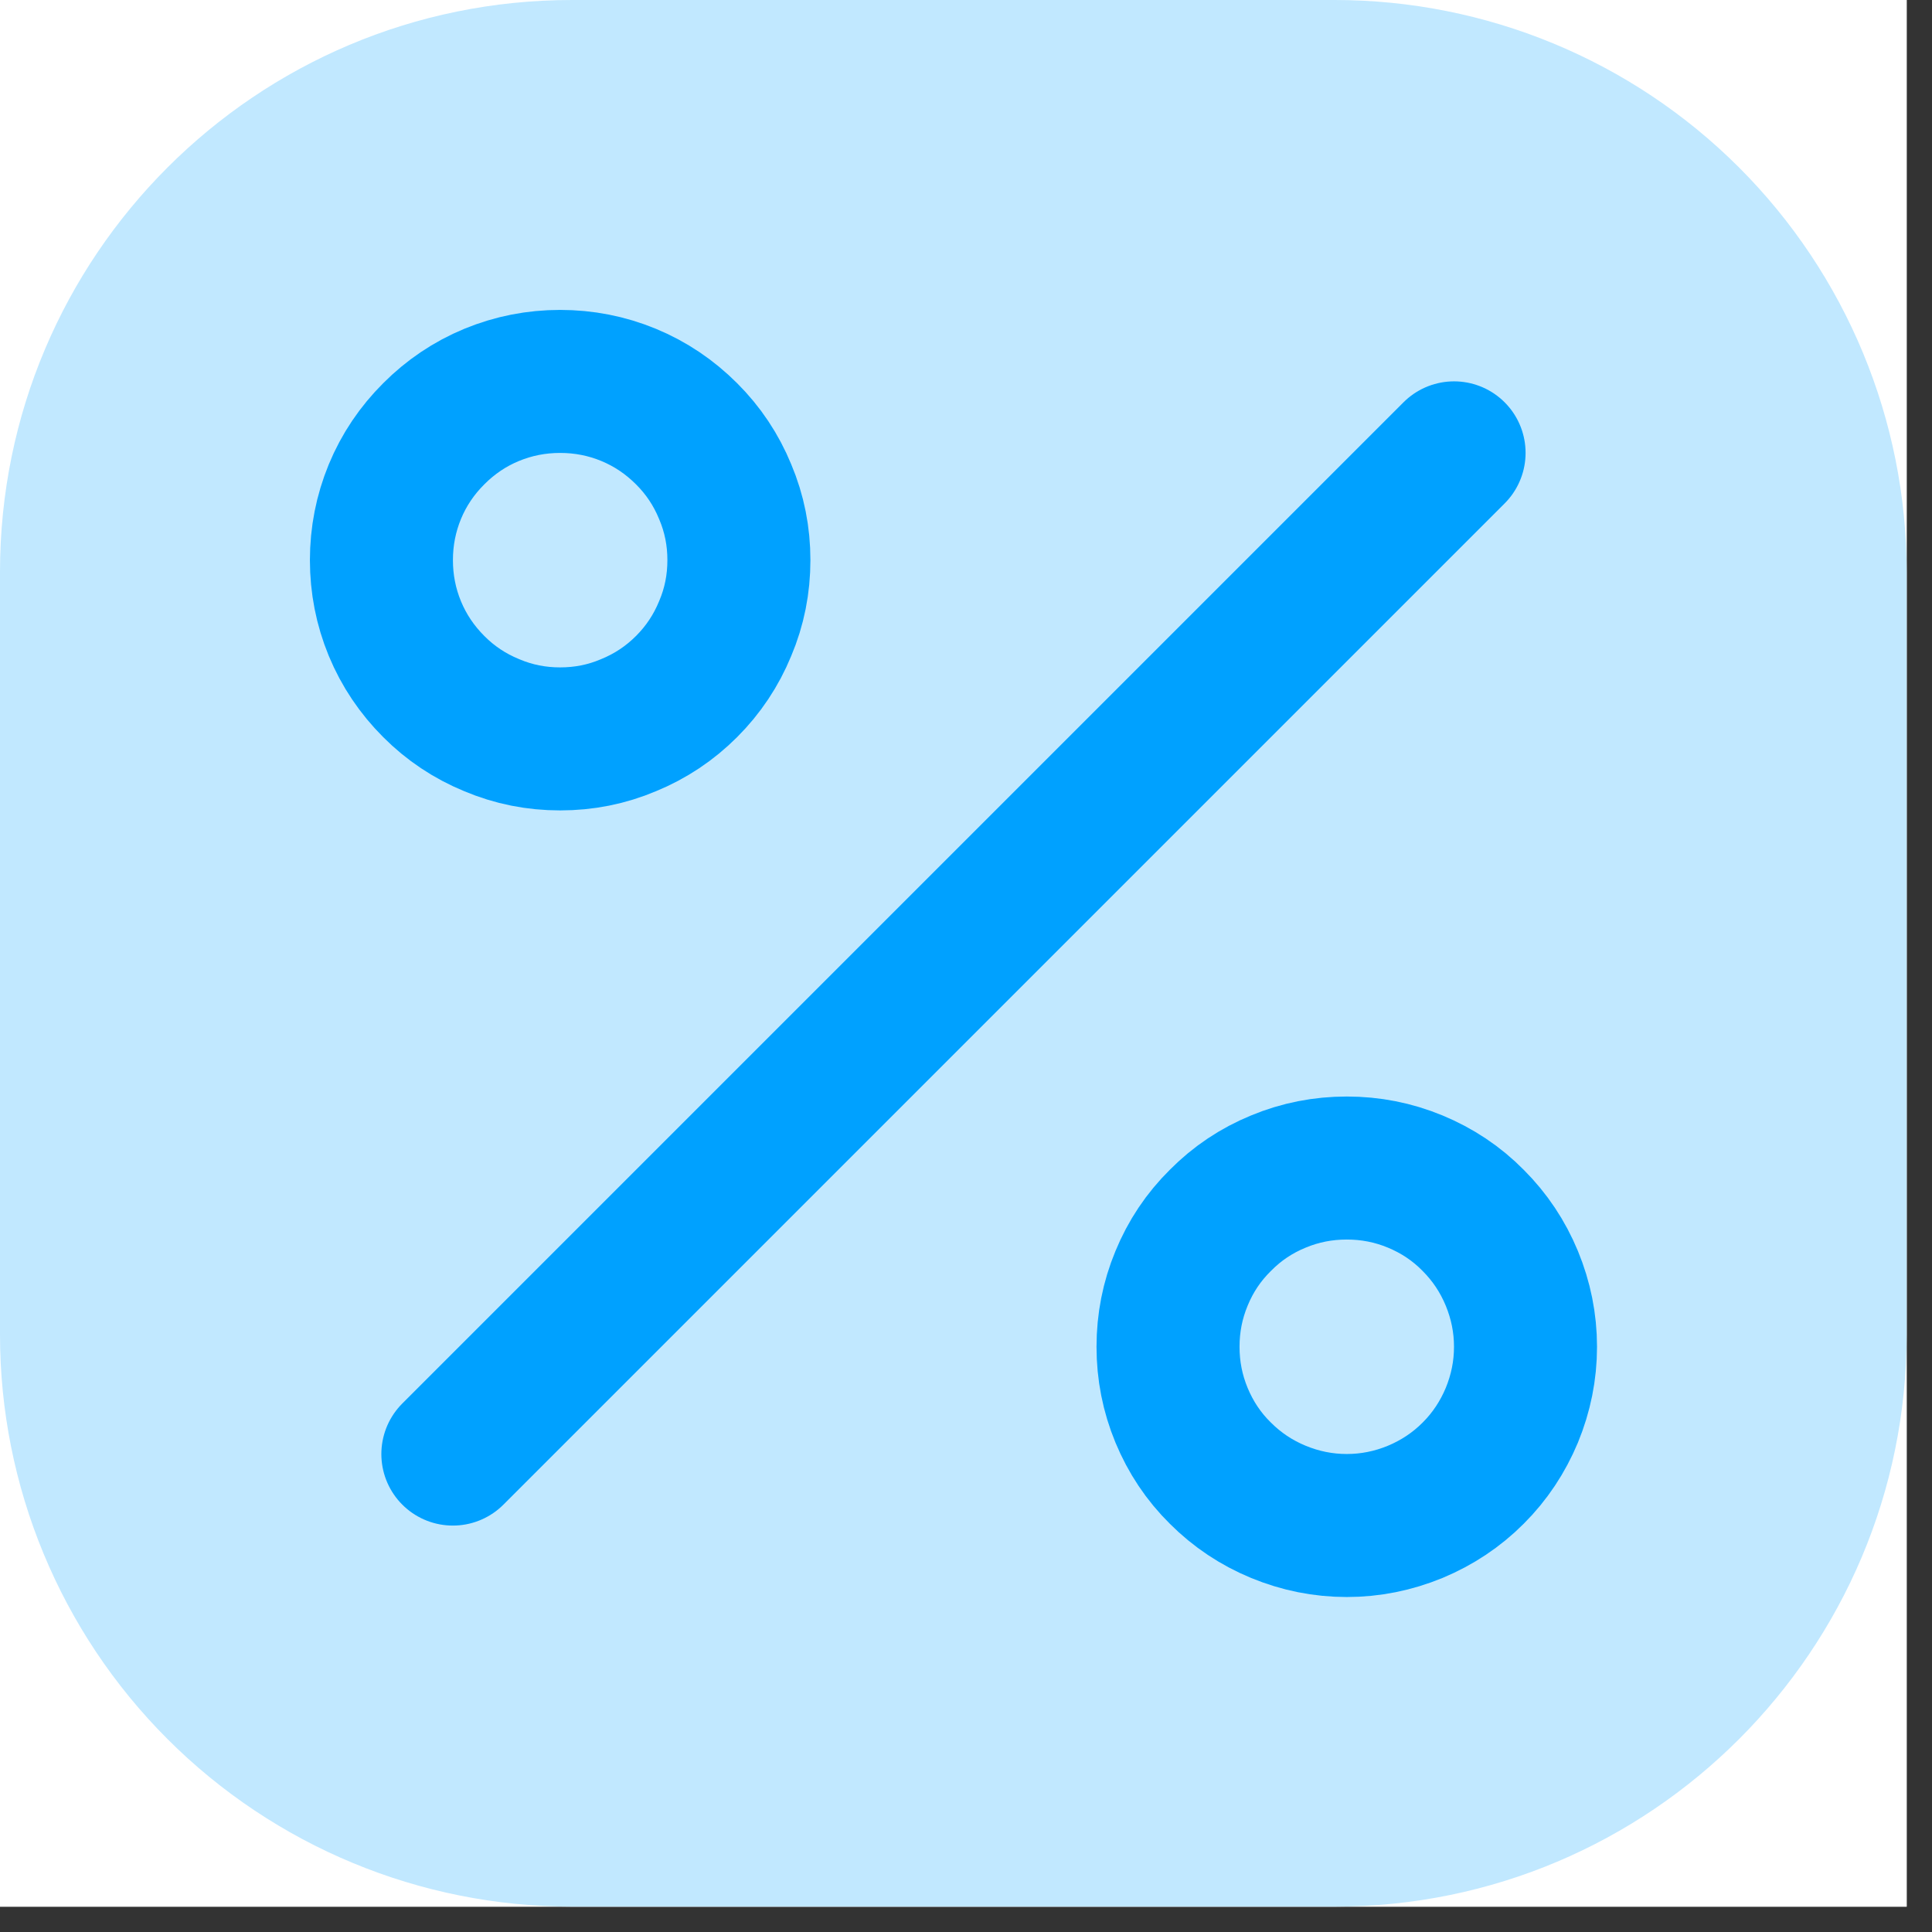
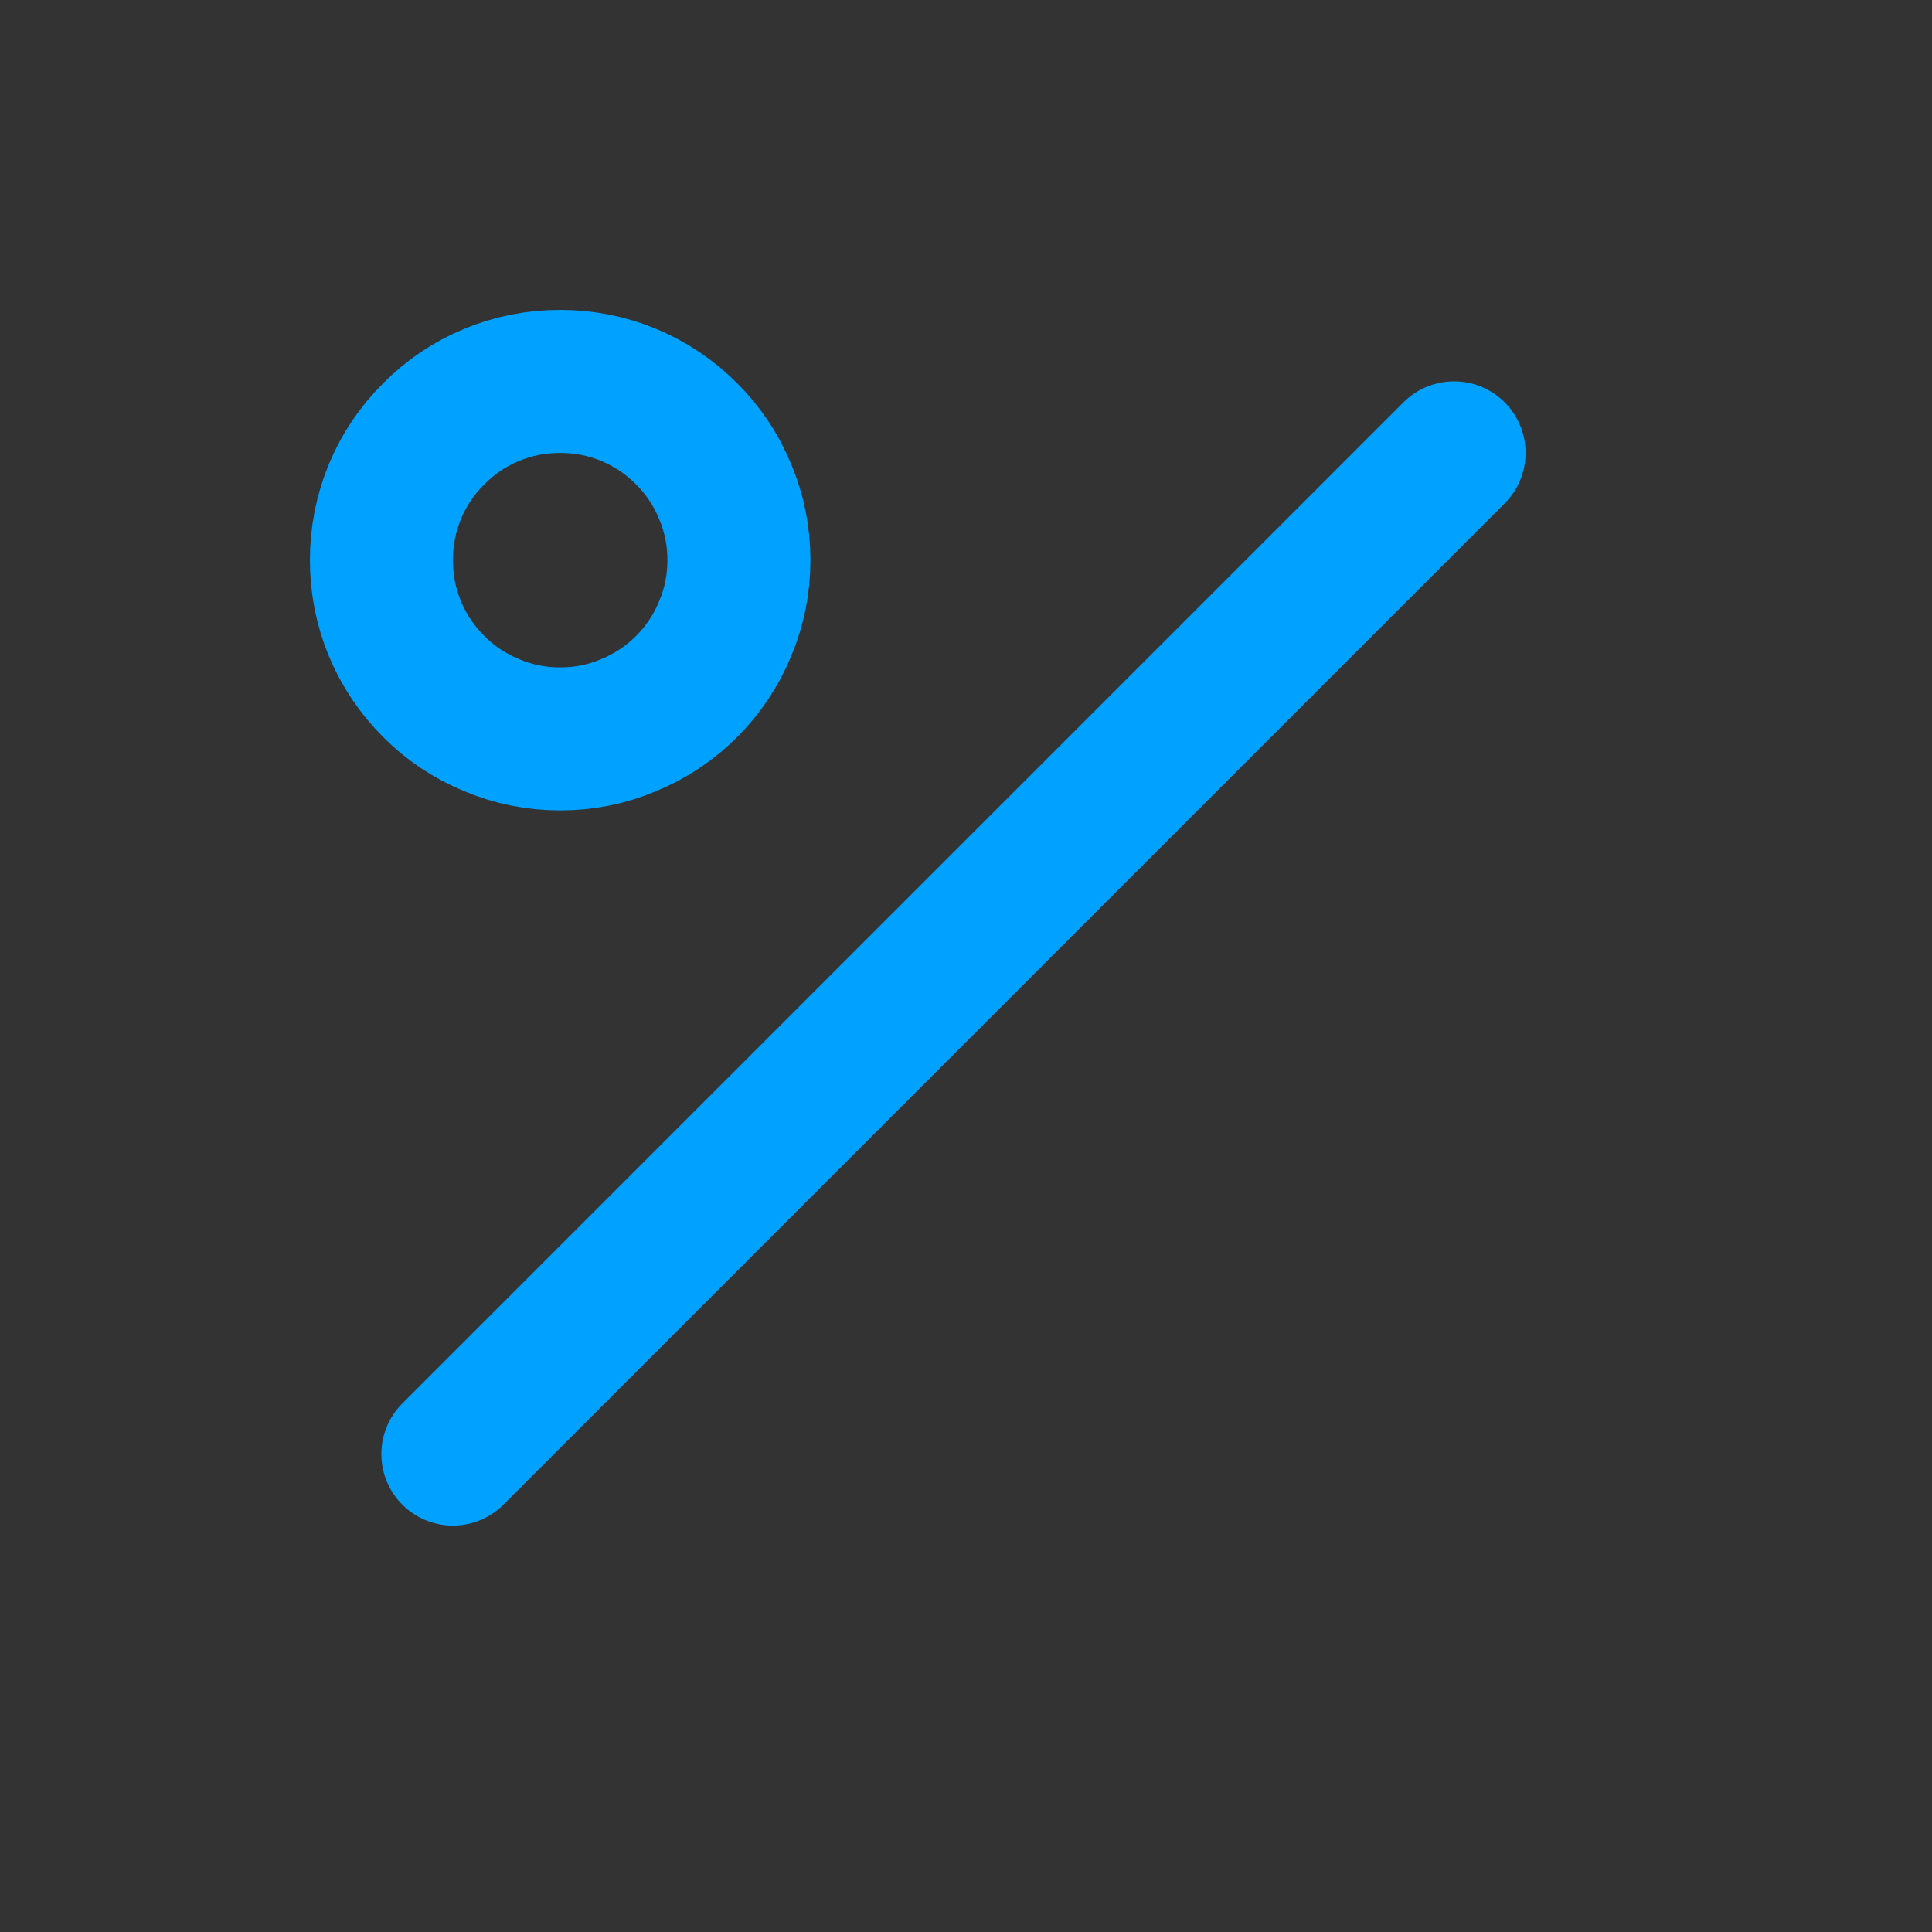
<svg xmlns="http://www.w3.org/2000/svg" width="50" zoomAndPan="magnify" viewBox="0 0 37.5 37.5" height="50" preserveAspectRatio="xMidYMid meet" version="1.2">
  <rect x="0" y="0" width="37.5" height="37.5" fill="#333333" stroke="none" />
  <defs>
    <clipPath id="d3cd1fa2f8">
-       <path d="M 0 0 L 37.008 0 L 37.008 37.008 L 0 37.008 Z M 0 0 " />
-     </clipPath>
+       </clipPath>
    <clipPath id="0187095713">
-       <path d="M 0 0 L 37.008 0 L 37.008 37.008 L 0 37.008 Z M 0 0 " />
-     </clipPath>
+       </clipPath>
    <clipPath id="ebe37124df">
      <path d="M 11.102 0 L 25.906 0 C 28.848 0 31.672 1.168 33.754 3.25 C 35.836 5.332 37.008 8.156 37.008 11.102 L 37.008 25.906 C 37.008 32.035 32.035 37.008 25.906 37.008 L 11.102 37.008 C 8.156 37.008 5.332 35.836 3.25 33.754 C 1.168 31.672 0 28.848 0 25.906 L 0 11.102 C 0 4.969 4.969 0 11.102 0 Z M 11.102 0 " />
    </clipPath>
  </defs>
  <g id="2e90eef1c2">
    <g clip-rule="nonzero" clip-path="url(#d3cd1fa2f8)">
-       <path style=" stroke:none;fill-rule:nonzero;fill:#ffffff;fill-opacity:1;" d="M 0 0 L 37.008 0 L 37.008 37.008 L 0 37.008 Z M 0 0 " />
-       <path style=" stroke:none;fill-rule:nonzero;fill:#ffffff;fill-opacity:1;" d="M 0 0 L 37.008 0 L 37.008 37.008 L 0 37.008 Z M 0 0 " />
-     </g>
+       </g>
    <g clip-rule="nonzero" clip-path="url(#0187095713)">
      <g clip-rule="nonzero" clip-path="url(#ebe37124df)">
        <path style=" stroke:none;fill-rule:nonzero;fill:#c1e8ff;fill-opacity:1;" d="M 0 0 L 37.008 0 L 37.008 37.008 L 0 37.008 Z M 0 0 " />
      </g>
    </g>
    <path style="fill:none;stroke-width:2;stroke-linecap:round;stroke-linejoin:round;stroke:#00a1ff;stroke-opacity:1;stroke-miterlimit:4;" d="M 19.001 5 L 5 19.001 " transform="matrix(1.388,0,0,1.388,1.85,1.85)" />
    <path style="fill:none;stroke-width:2;stroke-linecap:round;stroke-linejoin:round;stroke:#00a1ff;stroke-opacity:1;stroke-miterlimit:4;" d="M 9 6.5 C 9 6.832 8.938 7.151 8.808 7.457 C 8.682 7.764 8.502 8.034 8.268 8.268 C 8.034 8.502 7.764 8.682 7.457 8.808 C 7.151 8.938 6.832 9 6.5 9 C 6.168 9 5.85 8.938 5.543 8.808 C 5.236 8.682 4.966 8.502 4.733 8.268 C 4.499 8.034 4.316 7.764 4.189 7.457 C 4.063 7.151 4.001 6.832 4.001 6.5 C 4.001 6.168 4.063 5.85 4.189 5.543 C 4.316 5.236 4.499 4.966 4.733 4.733 C 4.966 4.499 5.236 4.316 5.543 4.189 C 5.85 4.063 6.168 4.001 6.5 4.001 C 6.832 4.001 7.151 4.063 7.457 4.189 C 7.764 4.316 8.034 4.499 8.268 4.733 C 8.502 4.966 8.682 5.236 8.808 5.543 C 8.938 5.85 9 6.168 9 6.5 Z M 9 6.5 " transform="matrix(1.388,0,0,1.388,1.85,1.85)" />
-     <path style="fill:none;stroke-width:2;stroke-linecap:round;stroke-linejoin:round;stroke:#00a1ff;stroke-opacity:1;stroke-miterlimit:4;" d="M 20 17.501 C 20 17.833 19.935 18.151 19.809 18.458 C 19.682 18.762 19.502 19.035 19.268 19.268 C 19.035 19.502 18.762 19.682 18.458 19.809 C 18.151 19.935 17.833 20 17.501 20 C 17.168 20 16.85 19.935 16.544 19.809 C 16.237 19.682 15.967 19.502 15.733 19.268 C 15.496 19.035 15.316 18.762 15.19 18.458 C 15.063 18.151 15.001 17.833 15.001 17.501 C 15.001 17.168 15.063 16.85 15.19 16.544 C 15.316 16.237 15.496 15.967 15.733 15.733 C 15.967 15.496 16.237 15.316 16.544 15.19 C 16.85 15.063 17.168 15.001 17.501 15.001 C 17.833 15.001 18.151 15.063 18.458 15.19 C 18.762 15.316 19.035 15.496 19.268 15.733 C 19.502 15.967 19.682 16.237 19.809 16.544 C 19.935 16.85 20 17.168 20 17.501 Z M 20 17.501 " transform="matrix(1.388,0,0,1.388,1.85,1.85)" />
  </g>
</svg>